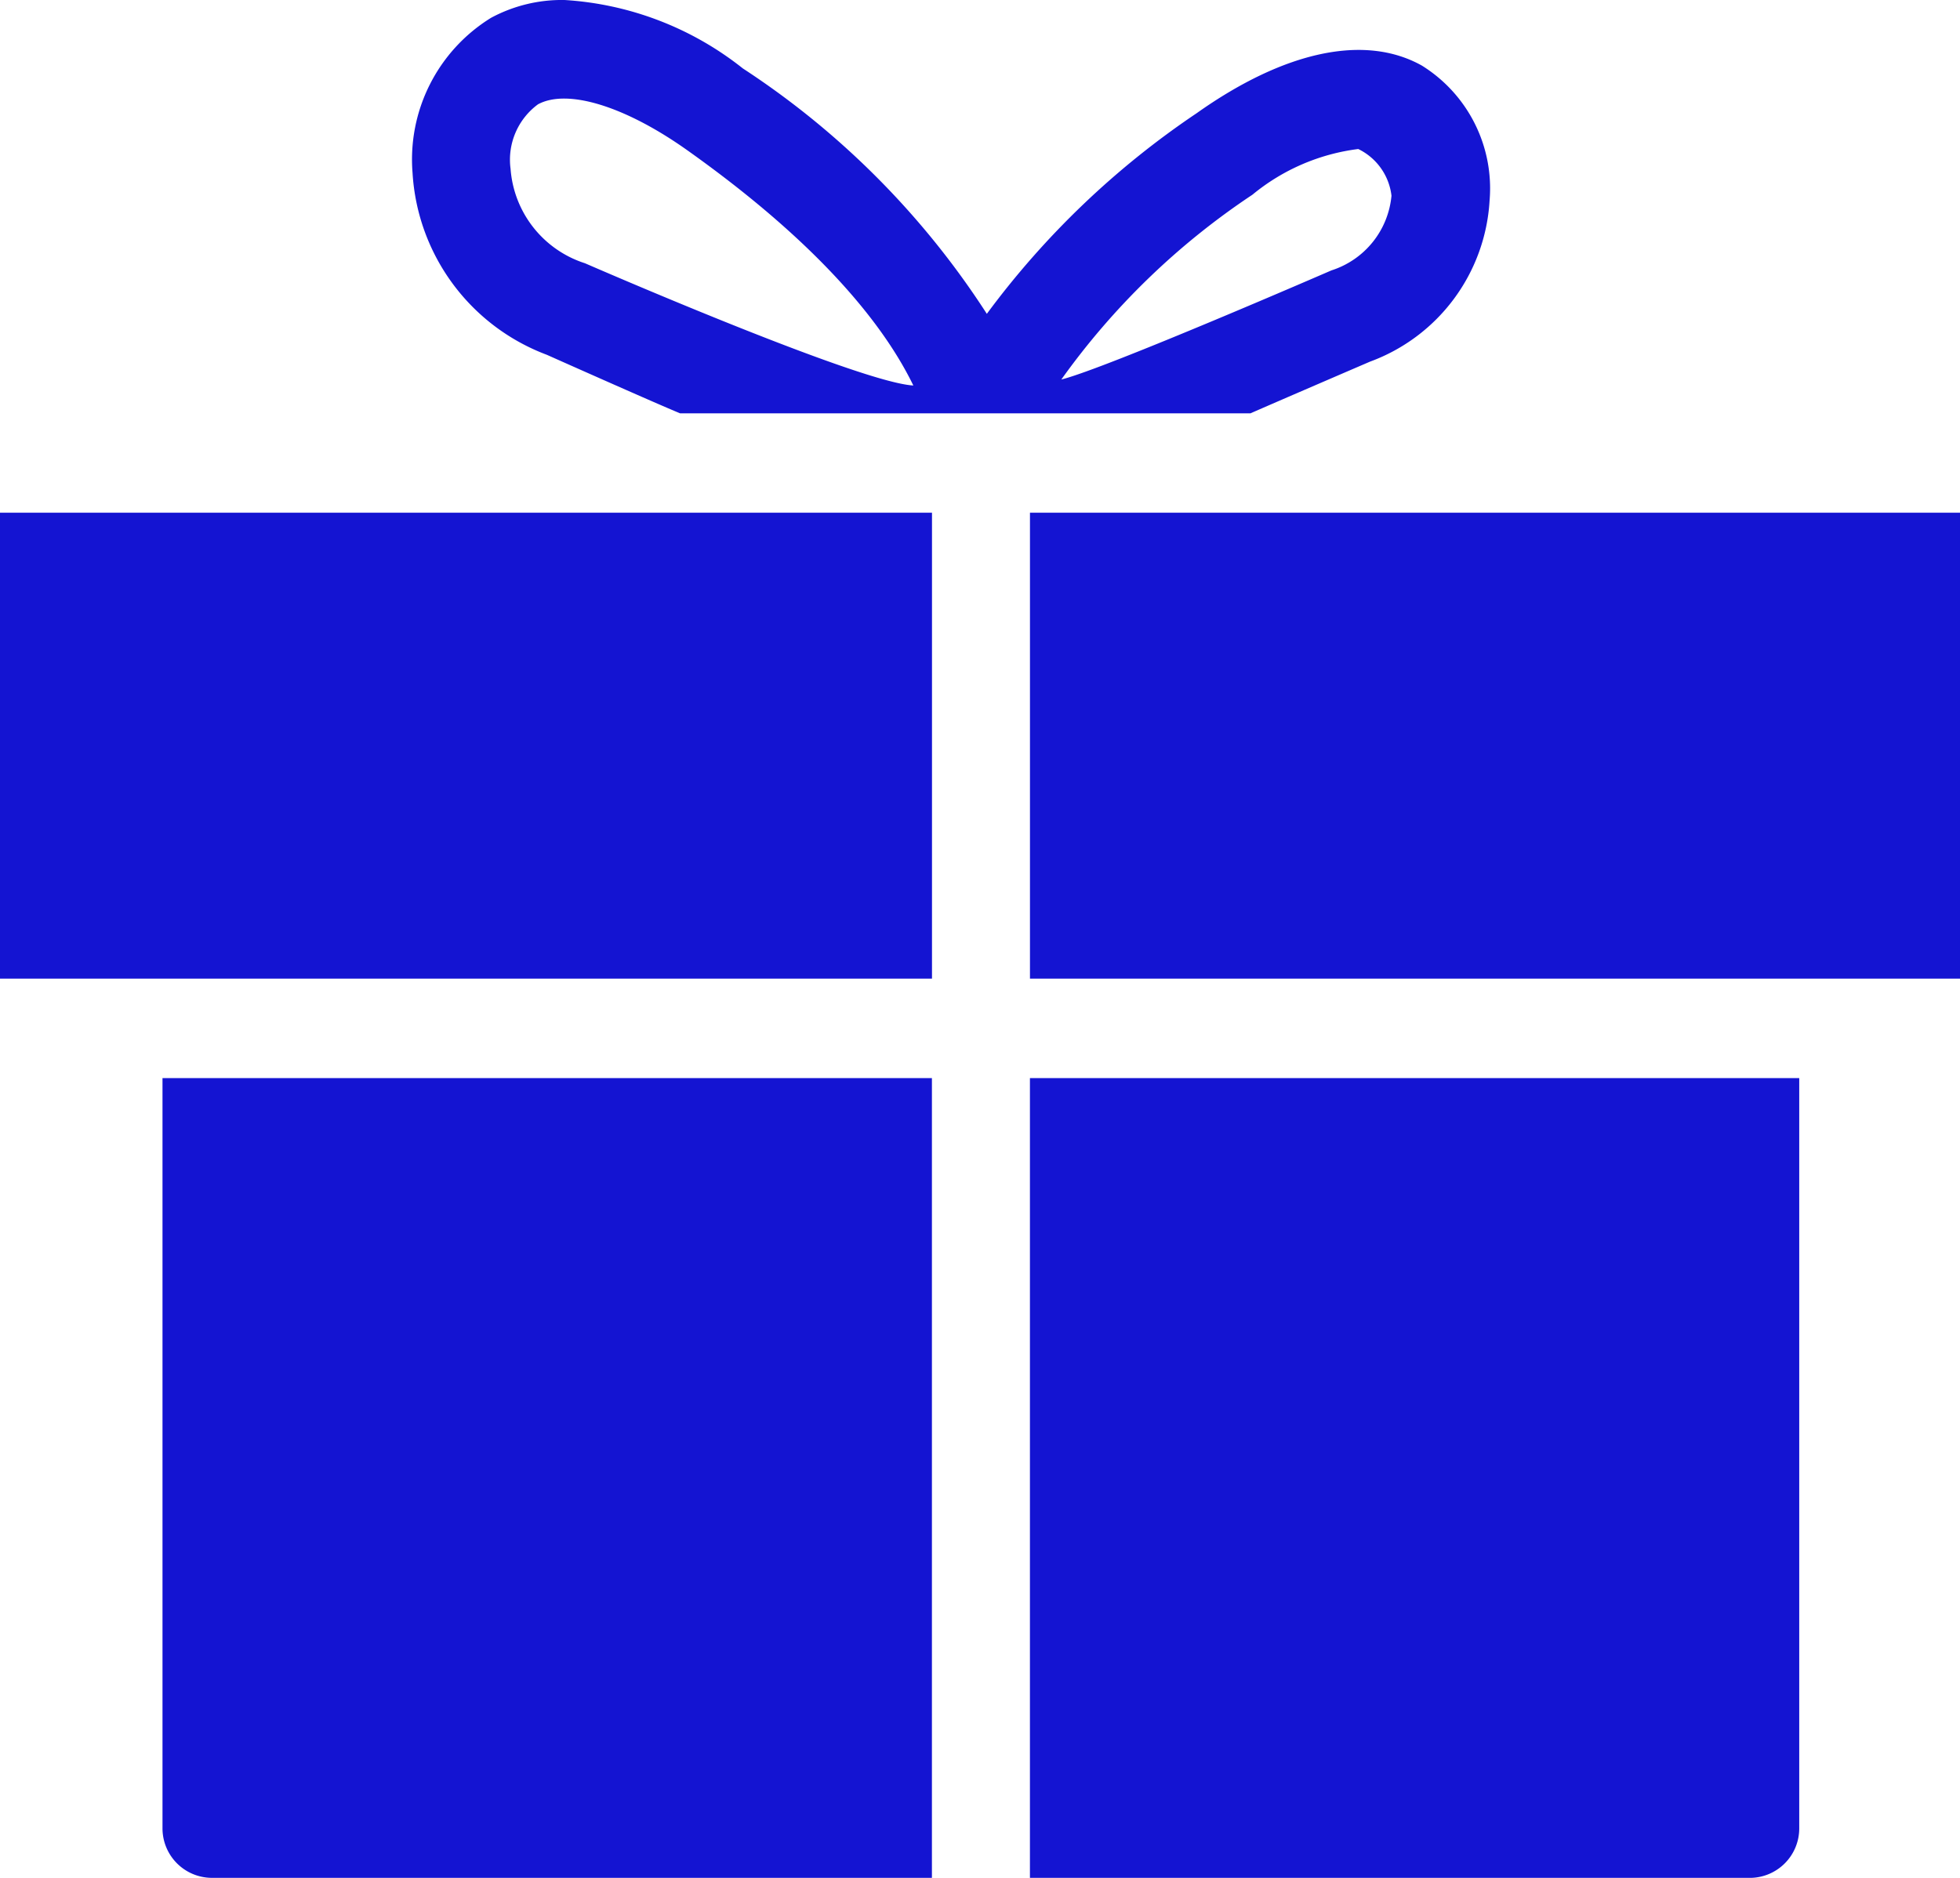
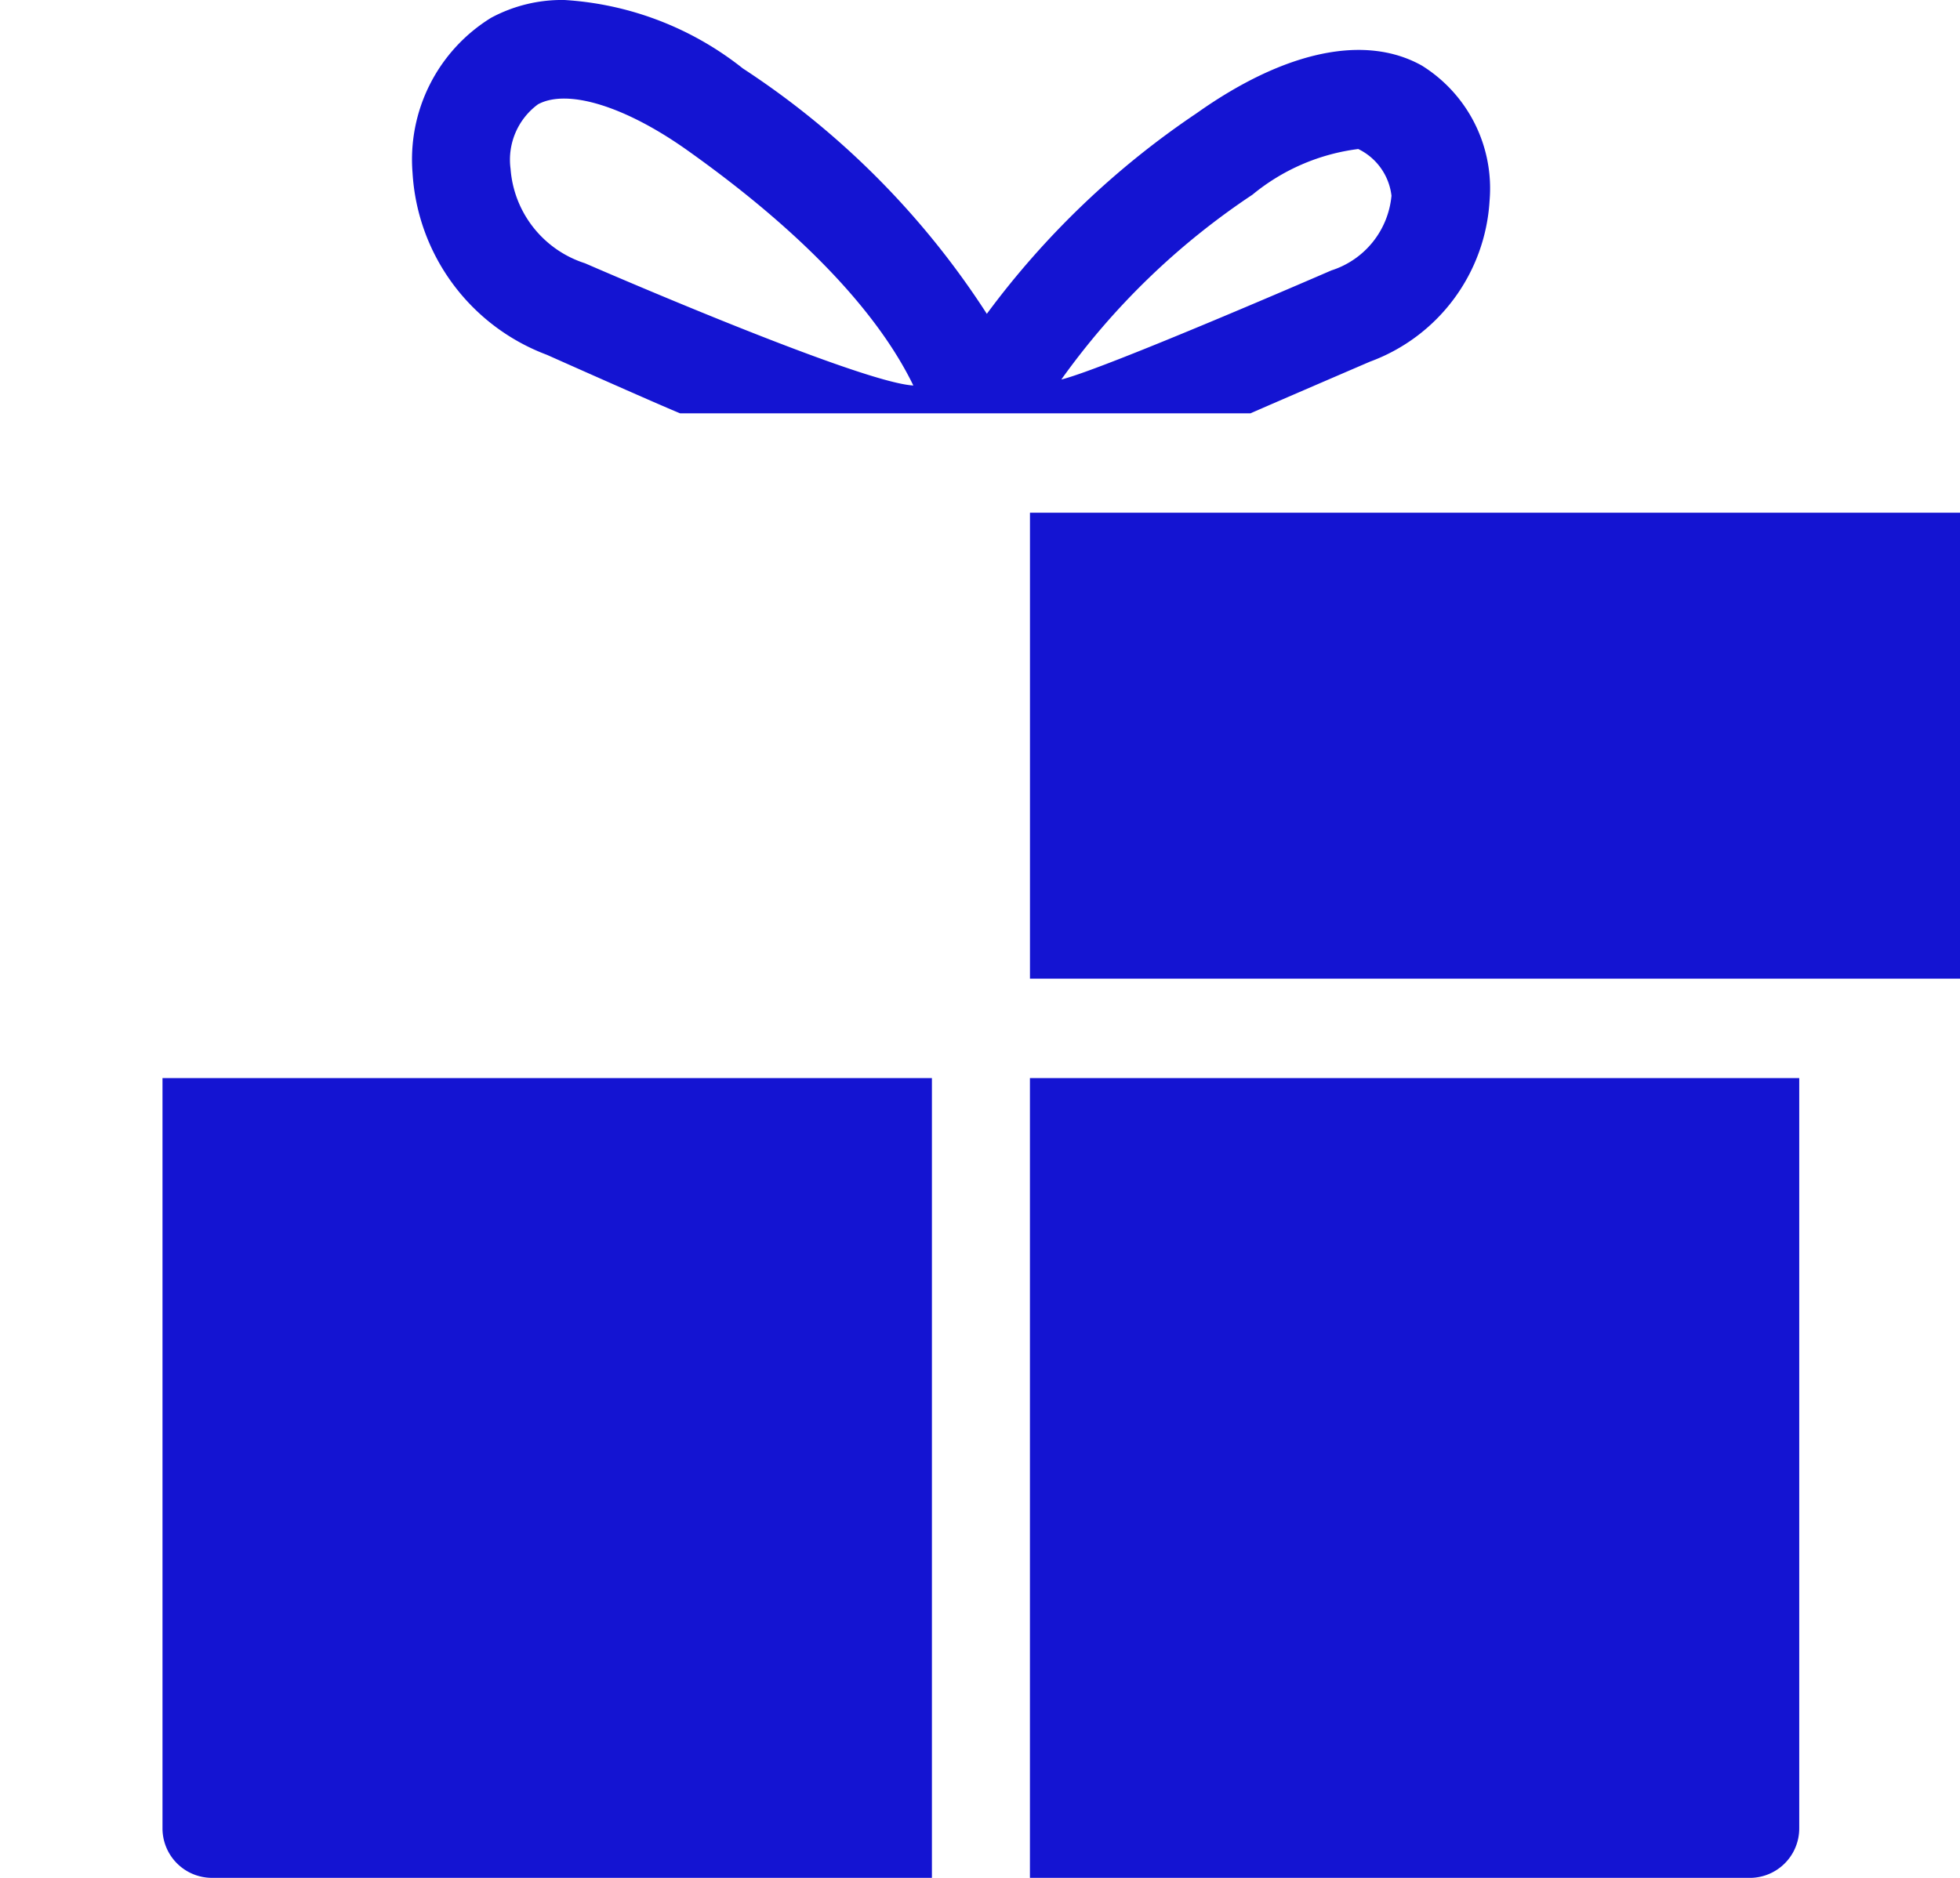
<svg xmlns="http://www.w3.org/2000/svg" width="53.072" height="50.86" viewBox="0 0 53.072 50.86">
-   <path d="M0,27.007H25.236V14.386H0ZM4.4,50.015V29.7H25.234V51.36H5.731A1.34,1.34,0,0,1,4.4,50.015ZM27.888,51.36V29.7H48.719V50.015a1.34,1.34,0,0,1-1.327,1.346ZM53.072,27.007H27.889V14.386H53.072ZM38.5,2.276c-1.539-.861-3.715-.4-6.1,1.292A23.037,23.037,0,0,0,26.721,9a22.5,22.5,0,0,0-6.607-6.647A8.6,8.6,0,0,0,15.284.5a4.041,4.041,0,0,0-1.99.484,4.507,4.507,0,0,0-2.123,4.2,5.618,5.618,0,0,0,3.635,4.925S17.7,11.4,18.416,11.695H33.859c.61-.269,3.237-1.4,3.237-1.4a4.954,4.954,0,0,0,3.238-4.359A3.917,3.917,0,0,0,38.5,2.276ZM15.842,7.631a2.912,2.912,0,0,1-2.017-2.557,1.862,1.862,0,0,1,.743-1.749c.8-.431,2.362.054,4.033,1.238,3.715,2.637,5.387,4.844,6.13,6.378C23.245,10.86,15.842,7.631,15.842,7.631Zm20.22.188s-6.13,2.664-7.324,2.96a19.858,19.858,0,0,1,5.174-5.005,5.6,5.6,0,0,1,2.866-1.238,1.613,1.613,0,0,1,.9,1.265A2.35,2.35,0,0,1,36.062,7.82Z" transform="translate(0 -0.5)" fill="#1414d2" fill-rule="evenodd" />
+   <path d="M0,27.007H25.236H0ZM4.4,50.015V29.7H25.234V51.36H5.731A1.34,1.34,0,0,1,4.4,50.015ZM27.888,51.36V29.7H48.719V50.015a1.34,1.34,0,0,1-1.327,1.346ZM53.072,27.007H27.889V14.386H53.072ZM38.5,2.276c-1.539-.861-3.715-.4-6.1,1.292A23.037,23.037,0,0,0,26.721,9a22.5,22.5,0,0,0-6.607-6.647A8.6,8.6,0,0,0,15.284.5a4.041,4.041,0,0,0-1.99.484,4.507,4.507,0,0,0-2.123,4.2,5.618,5.618,0,0,0,3.635,4.925S17.7,11.4,18.416,11.695H33.859c.61-.269,3.237-1.4,3.237-1.4a4.954,4.954,0,0,0,3.238-4.359A3.917,3.917,0,0,0,38.5,2.276ZM15.842,7.631a2.912,2.912,0,0,1-2.017-2.557,1.862,1.862,0,0,1,.743-1.749c.8-.431,2.362.054,4.033,1.238,3.715,2.637,5.387,4.844,6.13,6.378C23.245,10.86,15.842,7.631,15.842,7.631Zm20.22.188s-6.13,2.664-7.324,2.96a19.858,19.858,0,0,1,5.174-5.005,5.6,5.6,0,0,1,2.866-1.238,1.613,1.613,0,0,1,.9,1.265A2.35,2.35,0,0,1,36.062,7.82Z" transform="translate(0 -0.5)" fill="#1414d2" fill-rule="evenodd" />
</svg>